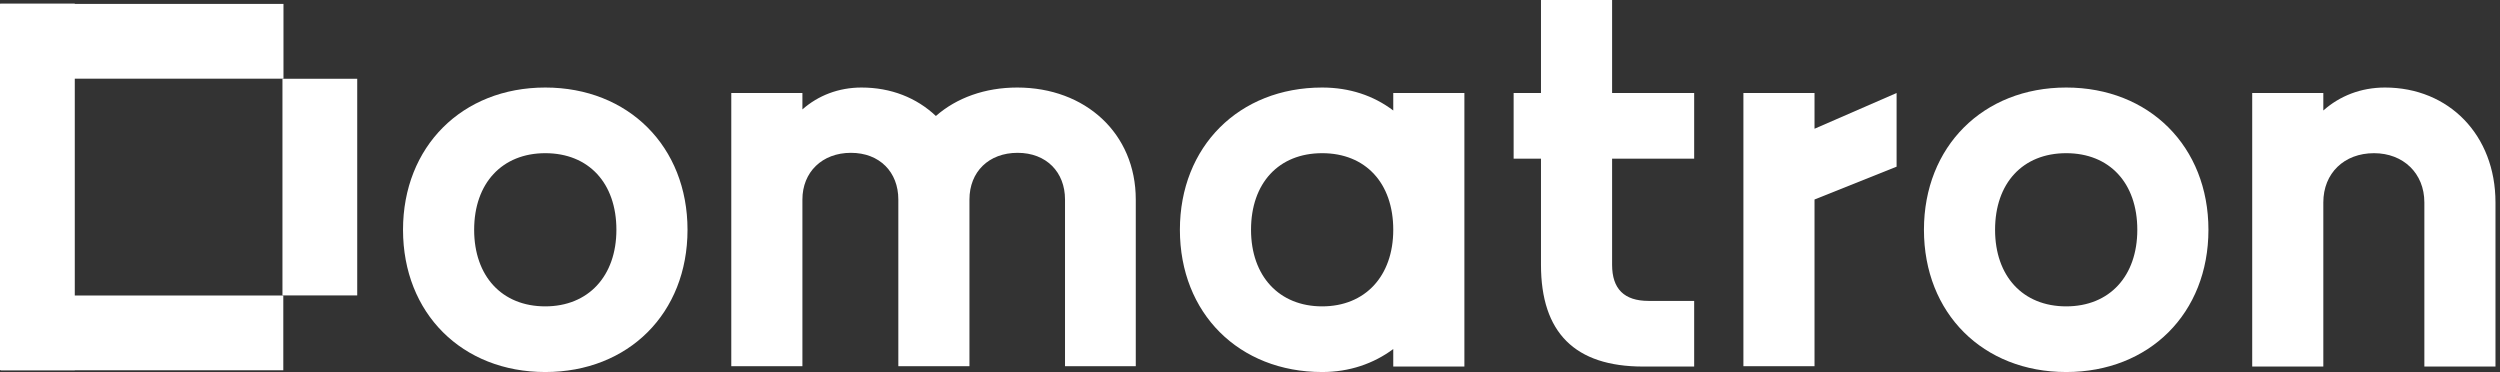
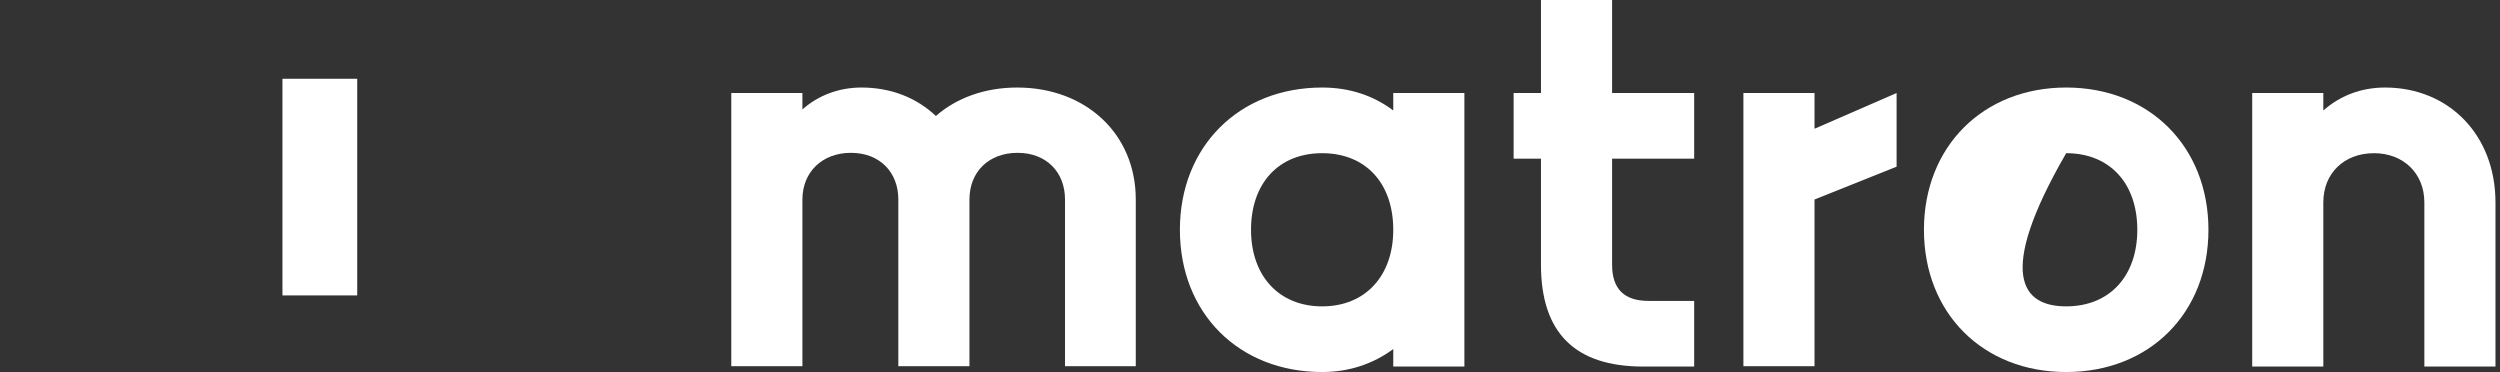
<svg xmlns="http://www.w3.org/2000/svg" width="168px" height="25px" viewBox="0 0 168 25" version="1.1">
  <rect x="0" y="0" width="168" height="25" fill="#333333" stroke="none" />
  <title>B4517EAE-6348-4A64-B461-BF5D9B595564</title>
  <g id="Page-1" stroke="none" stroke-width="1" fill="none" fill-rule="evenodd">
    <g id="index-home" transform="translate(-414, -978)" fill="#FFFFFF" fill-rule="nonzero">
      <g id="Group-6" transform="translate(110, 973)">
        <g id="620318d678b163b6891e6684_Frame" transform="translate(304, 5)">
-           <path d="M27.083,15.441 C27.083,9.853 31.054,5.882 36.642,5.882 C42.23,5.882 46.201,9.853 46.201,15.441 C46.201,21.054 42.23,25 36.642,25 C31.054,25 27.083,21.054 27.083,15.441 Z M41.422,15.441 C41.422,12.304 39.559,10.294 36.642,10.294 C33.75,10.294 31.863,12.304 31.863,15.441 C31.863,18.554 33.725,20.588 36.642,20.588 C39.534,20.588 41.422,18.554 41.422,15.441 Z" id="Shape" />
          <path d="M49.142,6.25 L53.922,6.25 L53.922,7.353 C54.975,6.422 56.348,5.882 57.892,5.882 C59.877,5.882 61.593,6.569 62.892,7.794 C64.289,6.569 66.201,5.882 68.358,5.882 C72.941,5.882 76.324,8.971 76.324,13.407 L76.324,24.608 L71.569,24.608 L71.569,13.407 C71.569,11.569 70.319,10.27 68.382,10.27 C66.446,10.27 65.147,11.544 65.147,13.407 L65.147,24.608 L60.368,24.608 L60.368,13.407 C60.368,11.569 59.118,10.27 57.181,10.27 C55.245,10.27 53.922,11.569 53.922,13.407 L53.922,24.608 L49.142,24.608 L49.142,6.25 Z" id="Path" />
          <path d="M79.289,15.441 C79.289,9.853 83.26,5.882 88.848,5.882 C90.686,5.882 92.304,6.422 93.627,7.426 L93.627,6.25 L98.407,6.25 L98.407,24.632 L93.627,24.632 L93.627,23.456 C92.304,24.436 90.686,25 88.848,25 C83.26,25 79.289,21.054 79.289,15.441 Z M93.627,15.441 C93.627,12.304 91.765,10.294 88.848,10.294 C85.931,10.294 84.069,12.304 84.069,15.441 C84.069,18.554 85.956,20.588 88.848,20.588 C91.74,20.588 93.627,18.554 93.627,15.441 Z" id="Shape" />
          <path d="M113.848,10.662 L108.333,10.662 L108.333,17.794 C108.333,19.412 109.142,20.221 110.784,20.221 L113.848,20.221 L113.848,24.632 L110.417,24.632 C105.833,24.632 103.554,22.353 103.554,17.794 L103.554,10.662 L101.716,10.662 L101.716,6.25 L103.554,6.25 L103.554,0 L108.333,0 L108.333,6.25 L113.848,6.25 L113.848,10.662 Z" id="Path" />
          <polygon id="Path" points="117.157 6.25 121.936 6.25 121.936 8.652 127.451 6.25 127.451 11.201 121.936 13.407 121.936 24.608 117.157 24.608" />
-           <path d="M129.289,15.441 C129.289,9.853 133.26,5.882 138.848,5.882 C144.436,5.882 148.407,9.853 148.407,15.441 C148.407,21.054 144.436,25 138.848,25 C133.26,25 129.289,21.054 129.289,15.441 Z M143.627,15.441 C143.627,12.304 141.765,10.294 138.848,10.294 C135.931,10.294 134.069,12.304 134.069,15.441 C134.069,18.554 135.931,20.588 138.848,20.588 C141.765,20.588 143.627,18.554 143.627,15.441 Z" id="Shape" />
+           <path d="M129.289,15.441 C129.289,9.853 133.26,5.882 138.848,5.882 C144.436,5.882 148.407,9.853 148.407,15.441 C148.407,21.054 144.436,25 138.848,25 C133.26,25 129.289,21.054 129.289,15.441 Z M143.627,15.441 C143.627,12.304 141.765,10.294 138.848,10.294 C134.069,18.554 135.931,20.588 138.848,20.588 C141.765,20.588 143.627,18.554 143.627,15.441 Z" id="Shape" />
          <path d="M151.348,6.25 L156.127,6.25 L156.127,7.426 C157.23,6.446 158.652,5.882 160.27,5.882 C164.559,5.882 167.696,9.069 167.696,13.603 L167.696,24.632 L162.917,24.632 L162.917,13.603 C162.917,11.642 161.495,10.294 159.534,10.294 C157.525,10.294 156.127,11.642 156.127,13.603 L156.127,24.632 L151.348,24.632 L151.348,6.25 Z" id="Path" />
-           <polygon id="Path" points="5.025 0.245 0 0.245 0 24.877 5.025 24.877" />
-           <polygon id="Path" points="0.079 0.263 0.079 5.287 19.05 5.287 19.05 0.263" />
-           <polygon id="Path" points="0.068 19.858 0.068 24.882 19.038 24.882 19.038 19.858" />
          <polygon id="Path" points="18.981 19.852 24.005 19.852 24.005 5.293 18.981 5.293" />
        </g>
      </g>
    </g>
  </g>
</svg>